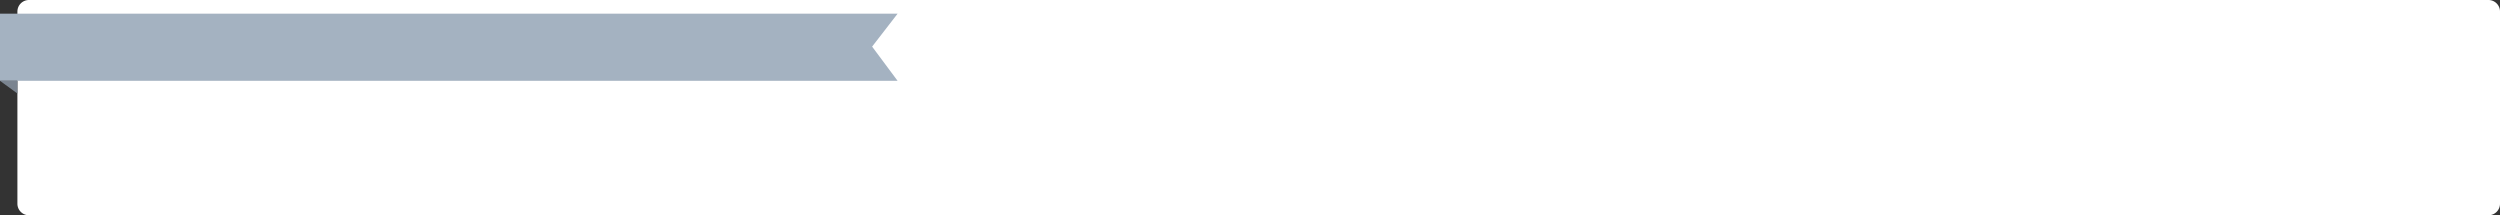
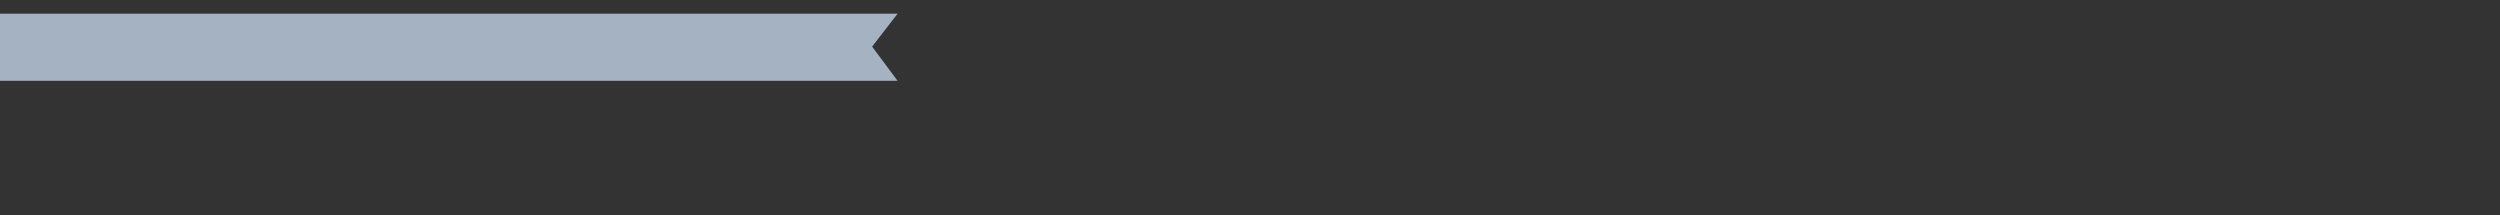
<svg xmlns="http://www.w3.org/2000/svg" width="1080" height="93" viewBox="0 0 1080 93">
  <rect x="0" y="0" width="1080" height="93" fill="#333333" stroke="none" />
  <g transform="translate(-100 -1443)">
-     <path d="M5,0H1067.481a5,5,0,0,1,5,5V88a5,5,0,0,1-5,5H5a5,5,0,0,1-5-5V5A5,5,0,0,1,5,0Z" transform="translate(107.519 1443)" fill="#fff" />
    <path d="M-118,1332.213H269.758l-11,14.221,11,14.779H-118Z" transform="translate(218 116.701)" fill="#a4b2c1" />
-     <path d="M-162.519,1312l7.519,5.491V1312Z" transform="translate(262.519 165.914)" fill="#7a8490" />
  </g>
</svg>